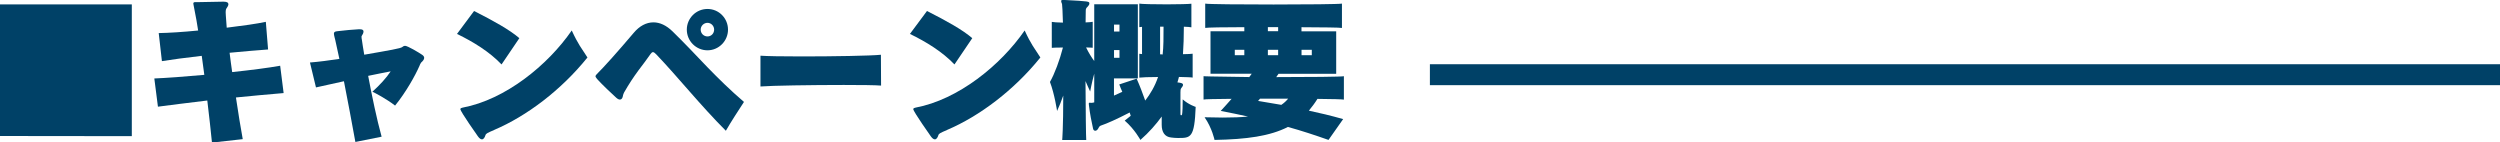
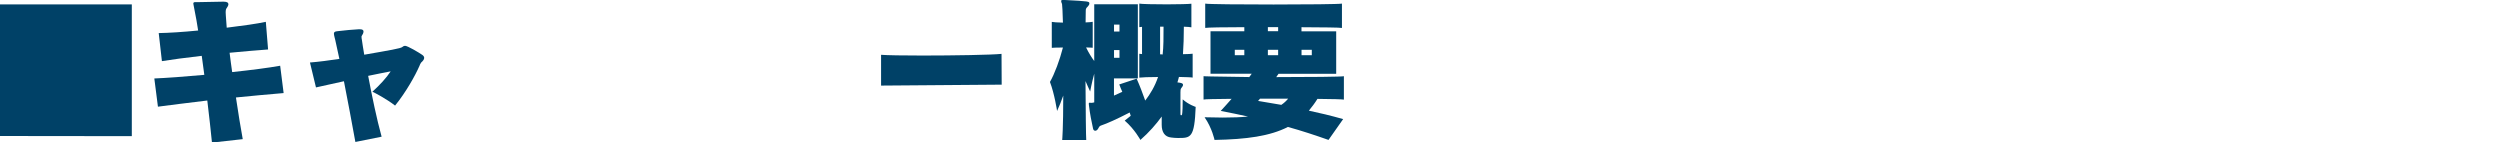
<svg xmlns="http://www.w3.org/2000/svg" id="_レイヤー_1" viewBox="0 0 477.57 27.22">
  <defs>
    <style>.cls-1{fill:#fff;stroke:#004167;stroke-miterlimit:10;stroke-width:4px;}.cls-2{fill:#004167;}</style>
  </defs>
  <g>
    <path class="cls-2" d="M0,25.98V.84H25.18V26.01l-25.18-.03Z" />
    <path class="cls-2" d="M40.49,27.22c-.2-2.08-.52-4.9-.89-8.02-3.86,.46-7.18,.89-9.43,1.18l-.69-5.39c2.25-.09,5.77-.35,9.55-.69-.17-1.24-.32-2.45-.49-3.63-3.09,.35-5.85,.72-7.61,1.01l-.61-5.36c1.87-.03,4.61-.2,7.53-.49-.2-1.3-.35-2.25-.89-4.96-.03-.09-.03-.14-.03-.2,0-.12,.03-.17,.14-.23,.03,0,.09-.03,.14-.03h.55c.89-.03,3.86-.09,4.84-.09h.14c.69,0,.89,.23,.89,.49,0,.23-.17,.52-.32,.72-.12,.17-.2,.32-.2,.84,0,.14,.03,.35,.03,.61,.06,.66,.12,1.44,.17,2.31,3.03-.37,5.77-.75,7.47-1.12l.43,5.28c-2.25,.17-4.79,.38-7.35,.63,.14,1.21,.32,2.45,.49,3.69,3.58-.38,6.92-.81,9.17-1.21l.66,5.22c-3.11,.26-6.2,.55-9.11,.84,.43,3,.92,5.8,1.3,7.96l-5.88,.66Z" />
    <path class="cls-2" d="M67.89,27.14c-.69-3.81-1.44-7.82-2.19-11.62-1.9,.43-3.78,.84-5.34,1.18l-1.15-4.76c1.76-.14,3.69-.4,5.62-.69-.26-1.24-.52-2.45-.78-3.58-.06-.26-.26-.95-.26-1.21v-.06c0-.35,.35-.4,.61-.43l.23-.03c.84-.12,3.17-.32,3.89-.35h.23c.52,0,.69,.17,.69,.43s-.17,.61-.35,.86c-.03,.03-.03,.12-.03,.17,0,.17,.03,.4,.06,.49,.09,.72,.26,1.7,.46,2.91,4.84-.84,7.01-1.21,7.27-1.47,.2-.17,.35-.23,.52-.23,.49,0,2.62,1.27,3.29,1.73,.29,.2,.37,.4,.37,.58,0,.29-.23,.55-.46,.78-.06,.03-.09,.09-.14,.14-.12,.17-.23,.4-.29,.58-.81,1.87-2.62,5.1-4.67,7.61-1.76-1.36-3.95-2.48-4.33-2.65,1.38-1.24,2.68-2.65,3.49-3.89-1.27,.23-2.74,.55-4.3,.86,.72,3.81,1.64,8.28,2.57,11.62l-5.02,1.01Z" />
-     <path class="cls-2" d="M95.81,12.31c-2.31-2.42-5.36-4.3-8.51-5.83l3.26-4.38c3.75,1.9,6.78,3.58,8.65,5.19l-3.4,5.02Zm-1.41,12.52c-1.27,.55-1.56,.66-1.67,1.01-.12,.4-.35,.78-.66,.78-.23,0-.49-.17-.78-.58,0,0-3.35-4.73-3.35-5.19,0-.2,.23-.23,.43-.29,8.16-1.53,16.27-8.1,20.85-14.74,.61,1.33,1.07,2.16,1.53,2.91,.49,.75,.92,1.38,1.47,2.25-5.02,6.23-11.59,11.19-17.82,13.84Z" />
-     <path class="cls-2" d="M113.98,14.97c-.14-.17-.23-.29-.23-.4s.09-.23,.23-.38q2.34-2.34,7.09-7.93c1.07-1.27,2.36-1.99,3.75-1.99,1.21,0,2.45,.55,3.66,1.73,2.34,2.28,4.47,4.56,6.63,6.81,2.16,2.22,4.38,4.41,7.01,6.66-1.12,1.73-2.36,3.6-3.46,5.51-4.87-4.87-9.08-10.18-13.32-14.62-.26-.26-.43-.4-.61-.4-.14,0-.29,.12-.43,.32-.72,1.04-1.53,2.1-2.34,3.17-1.01,1.38-1.76,2.51-2.74,4.21-.09,.2-.17,.38-.2,.52-.03,.2-.12,.84-.61,.84-.17,0-.4-.09-.69-.35-.75-.66-2.83-2.65-3.55-3.46l-.2-.23Zm17.22-9.31c0-2.16,1.76-3.95,3.95-3.95s3.92,1.79,3.92,3.95-1.76,3.95-3.92,3.95-3.95-1.76-3.95-3.95Zm5.22,0c0-.72-.58-1.3-1.27-1.3s-1.3,.58-1.3,1.3,.58,1.3,1.3,1.3,1.27-.58,1.27-1.3Z" />
-     <path class="cls-2" d="M168.31,16.35c-1.07-.09-3.84-.12-7.12-.12-6.09,0-13.9,.12-15.92,.29v-5.88c1.12,.09,4.27,.14,7.9,.14,5.94,0,13.18-.12,15.11-.32l.03,5.88Z" />
-     <path class="cls-2" d="M182.33,12.31c-2.31-2.42-5.36-4.3-8.51-5.83l3.26-4.38c3.75,1.9,6.78,3.58,8.65,5.19l-3.4,5.02Zm-1.41,12.52c-1.27,.55-1.56,.66-1.67,1.01-.12,.4-.35,.78-.66,.78-.23,0-.49-.17-.78-.58,0,0-3.35-4.73-3.35-5.19,0-.2,.23-.23,.43-.29,8.16-1.53,16.27-8.1,20.85-14.74,.61,1.33,1.07,2.16,1.53,2.91,.49,.75,.92,1.38,1.47,2.25-5.02,6.23-11.59,11.19-17.82,13.84Z" />
+     <path class="cls-2" d="M168.31,16.35v-5.88c1.12,.09,4.27,.14,7.9,.14,5.94,0,13.18-.12,15.11-.32l.03,5.88Z" />
    <path class="cls-2" d="M221.92,22.26c-1.04,1.44-2.42,3.03-4.07,4.47,0,0-1.1-2.05-3-3.69,.38-.32,.78-.61,1.15-.92-.06-.17-.14-.43-.2-.63-2.51,1.3-4.35,2.11-5.45,2.48-.2,.06-.38,.2-.49,.46-.17,.35-.4,.55-.63,.55-.2,0-.38-.14-.43-.43-.26-1.12-.61-2.91-.78-4.41,0-.12-.03-.23-.03-.29,0-.2,.06-.23,.17-.23,.09,0,.17,.03,.29,.03,.14,0,.35-.03,.58-.09v-5.48c-.49,1.76-.78,3.4-.78,3.4-.32-.63-.58-1.33-.89-1.99,.03,5.57,.09,10.76,.14,11.25h-4.59s.2-2.25,.2-8.48c-.37,1.07-.78,2.08-1.18,2.94,0,0-.49-3.29-1.36-5.54,.89-1.56,1.87-4.18,2.48-6.58-1.07,0-1.87,.03-2.13,.06V4.18c.26,.06,1.07,.12,2.13,.14-.06-2.02-.12-3.35-.17-3.55-.12-.26-.17-.46-.17-.58,0-.14,.09-.2,.4-.2h.17c4.79,.26,4.82,.26,4.82,.69,0,.17-.12,.38-.29,.55-.38,.35-.4,.52-.4,.89,0,.4-.03,1.15-.03,2.16,.66-.03,1.15-.06,1.36-.12v4.96c-.2-.03-.66-.03-1.27-.06,.52,1.07,1.07,1.93,1.56,2.6V.81h8.33V14.97h-4.56v3.29c.49-.23,1.01-.46,1.59-.72-.23-.49-.4-.95-.58-1.41l3.32-1.1c.61,1.36,1.15,2.8,1.64,4.18,.95-1.24,1.85-2.71,2.45-4.5-1.67,0-3.2,.06-3.58,.12v-4.56c.09,.03,.32,.03,.52,.06V5.13c-.2,.03-.43,.03-.52,.06V.69c.38,.09,2.86,.14,5.28,.14,2.16,0,4.3-.06,4.67-.12V5.22c-.23-.06-.75-.09-1.44-.12,0,1.93-.06,3.63-.17,5.25,.92,0,1.64-.06,1.85-.09v4.56c-.26-.06-1.3-.09-2.62-.12-.09,.32-.17,.69-.29,1.04,.78,.09,1.07,.17,1.07,.49,0,.14-.12,.35-.29,.55-.2,.2-.2,.52-.2,.87v4.04c0,.32,.03,.32,.17,.32,.12,0,.17,.03,.23-1.27,0-.4,.03-1.01,.03-1.76,1.12,1.01,2.48,1.44,2.48,1.44-.23,5.94-.95,5.94-3.37,5.94-.43,0-.86-.03-1.3-.09-1.27-.12-1.82-1.07-1.82-2.42v-1.59Zm-8.07-17.56h-1.04v1.33h1.04v-1.33Zm0,4.87h-1.04v1.47h1.04v-1.47Zm7.76-4.47v5.28c.14,0,.35,0,.49,.03,.17-1.53,.17-3.2,.17-5.31h-.66Z" />
    <path class="cls-2" d="M253.79,26.73c-2.62-.92-5.16-1.76-7.76-2.48-3.43,1.76-7.93,2.37-14.02,2.48,0,0-.46-2.25-1.9-4.33,1.18,.03,2.39,.06,3.46,.06,1.87,0,3.52-.06,4.84-.2-1.59-.35-3.55-.75-5.22-1.07,.66-.72,1.38-1.5,2.08-2.31-2.97,.03-5.13,.06-5.36,.14v-4.47c.2,.03,.61,.06,8.74,.17,.17-.23,.32-.46,.46-.63h-7.87V5.97h6.46v-.78c-3.95,0-7.07,.06-7.47,.14V.69c.55,.12,6.81,.17,13.06,.17s12.52-.06,13.06-.17V5.34c-.4-.09-3.66-.12-7.73-.14v.78h6.63V14.1h-11.02c-.12,.2-.29,.43-.43,.63,6.29,0,12.46-.06,12.92-.17v4.47c-.23-.06-2.22-.12-5.05-.14-.52,.84-1.07,1.56-1.64,2.25,2.05,.43,4.21,.95,6.55,1.61l-2.8,3.98Zm-16.09-17.22h-1.82v1.04h1.82v-1.04Zm3,9.34c-.12,.14-.26,.32-.37,.43,1.44,.23,2.91,.49,4.44,.75,.52-.35,.95-.75,1.3-1.18h-5.36Zm3.46-13.67h-1.96v.78h1.96v-.78Zm0,4.33h-1.96v1.04h1.96v-1.04Zm6.43,0h-1.96v1.04h1.96v-1.04Z" />
  </g>
-   <line class="cls-1" x1="273.15" y1="14.27" x2="477.57" y2="14.27" />
</svg>